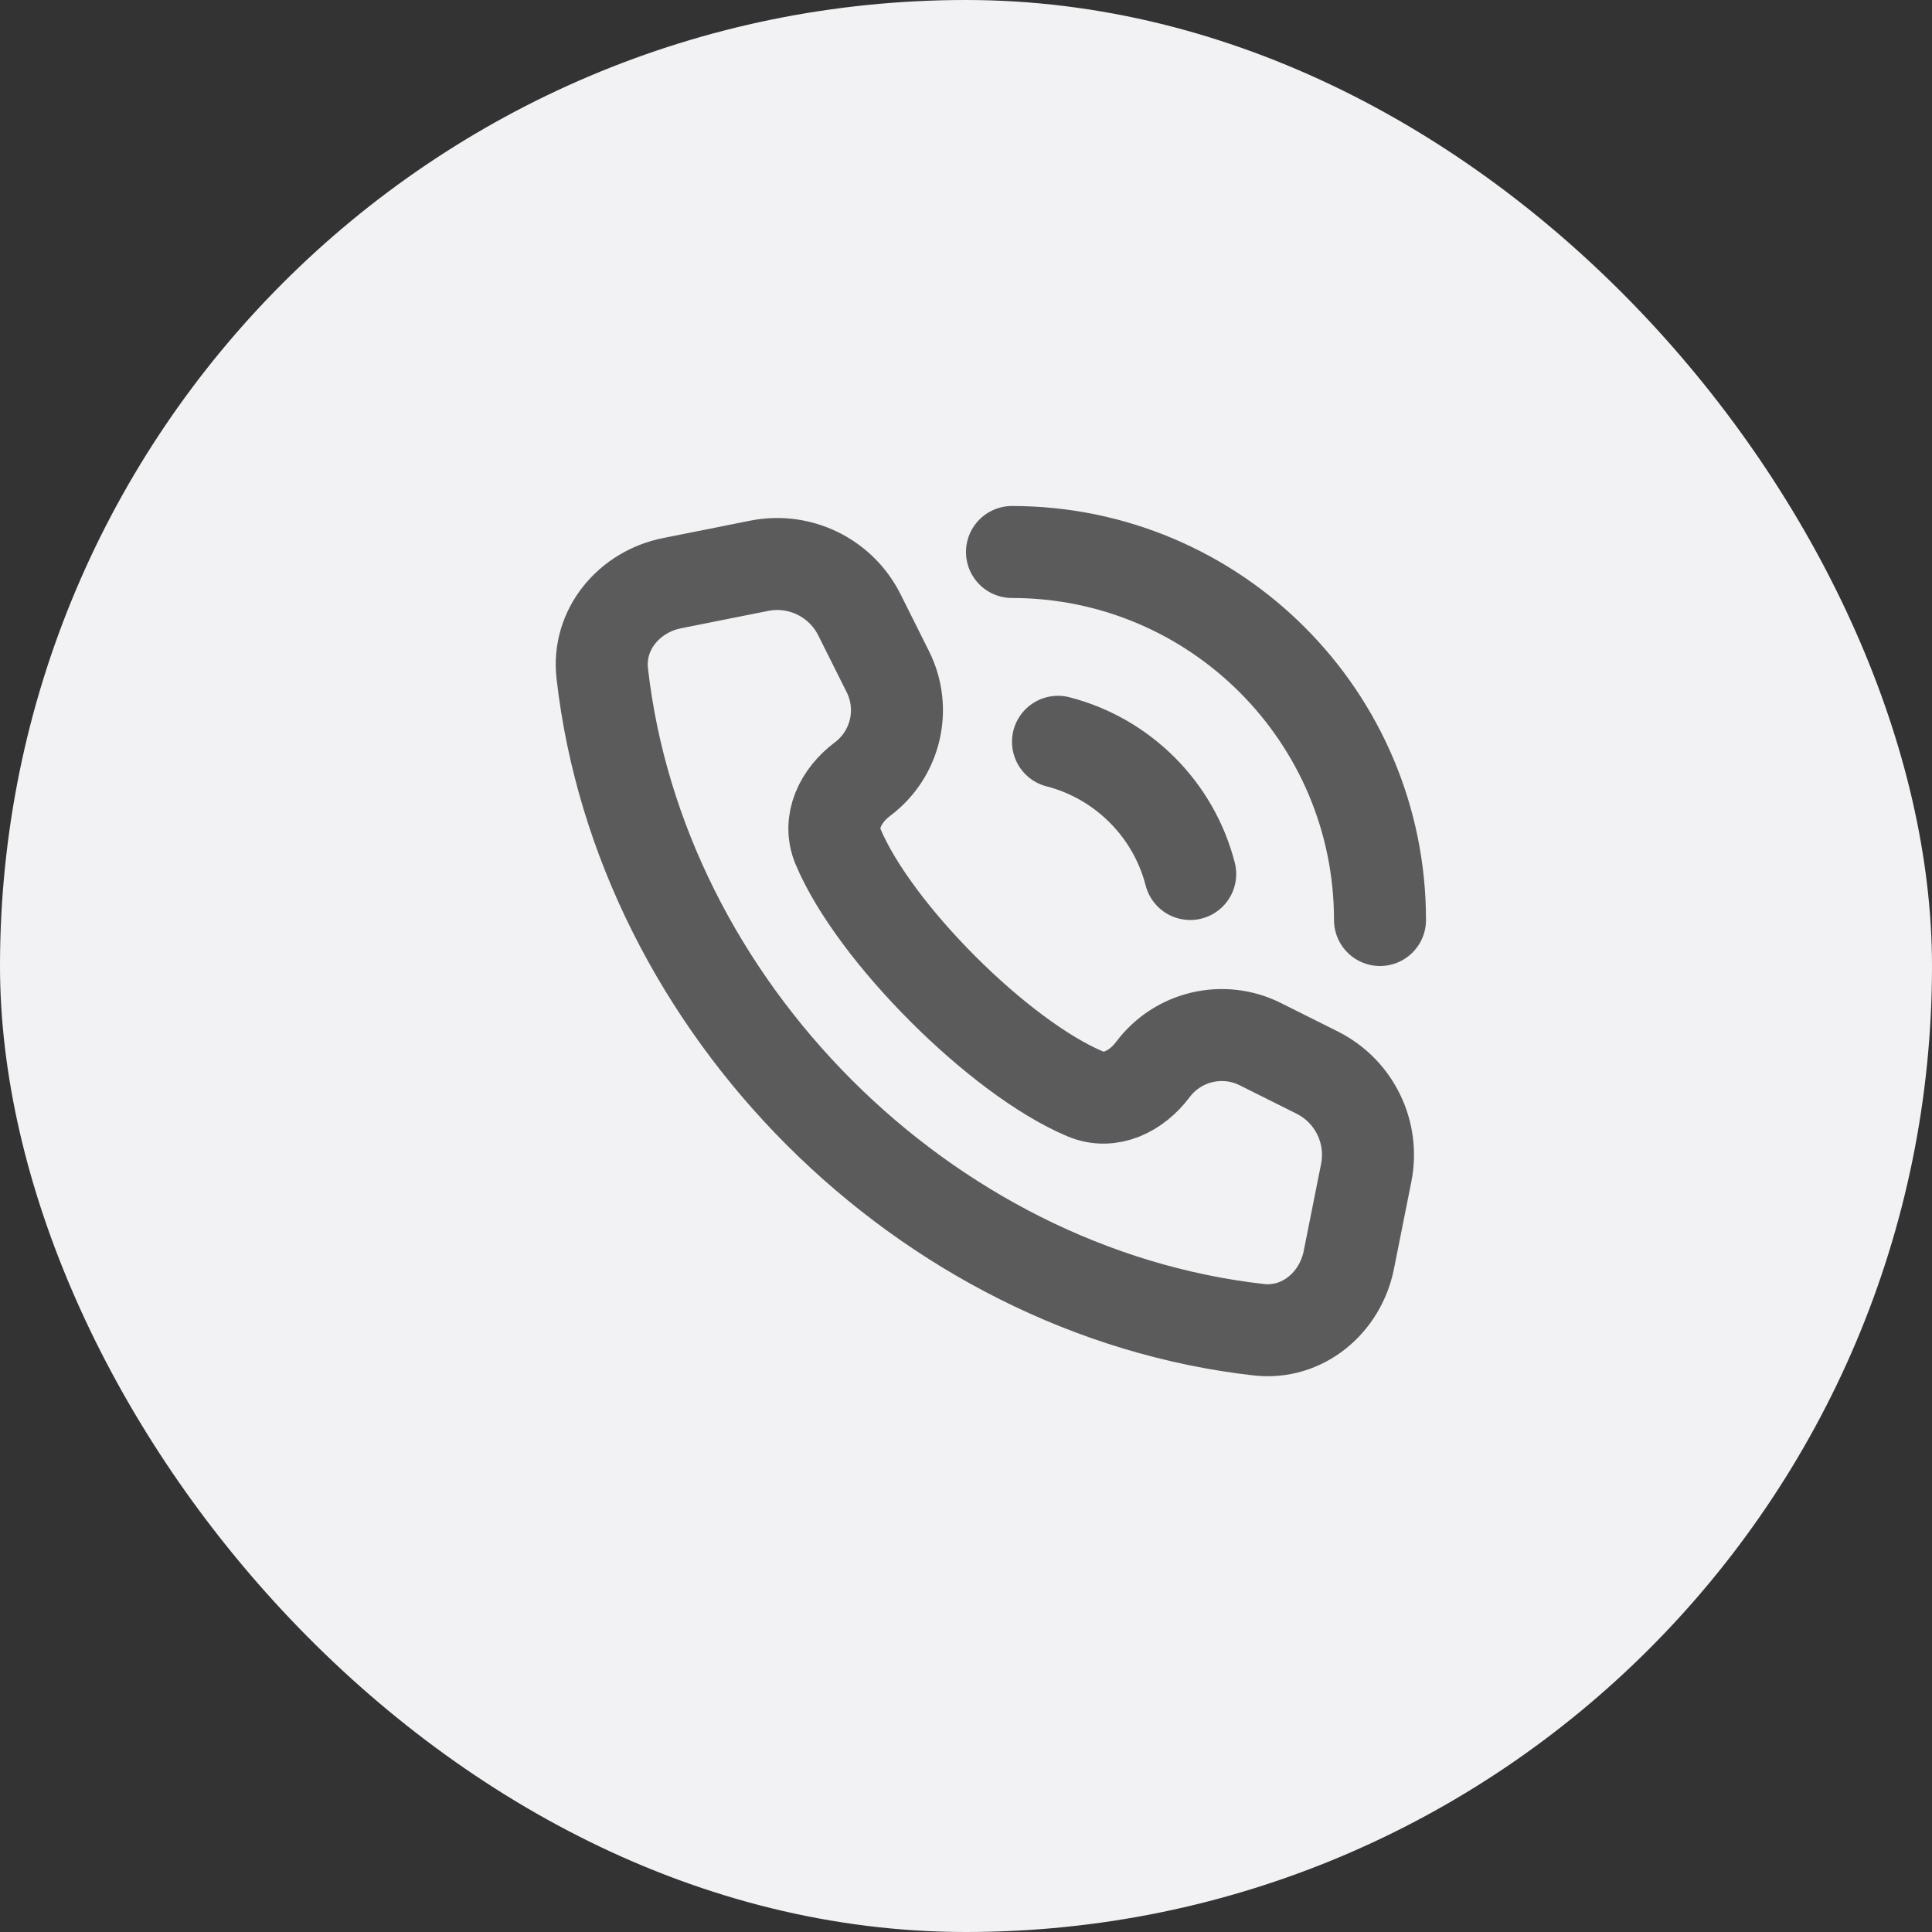
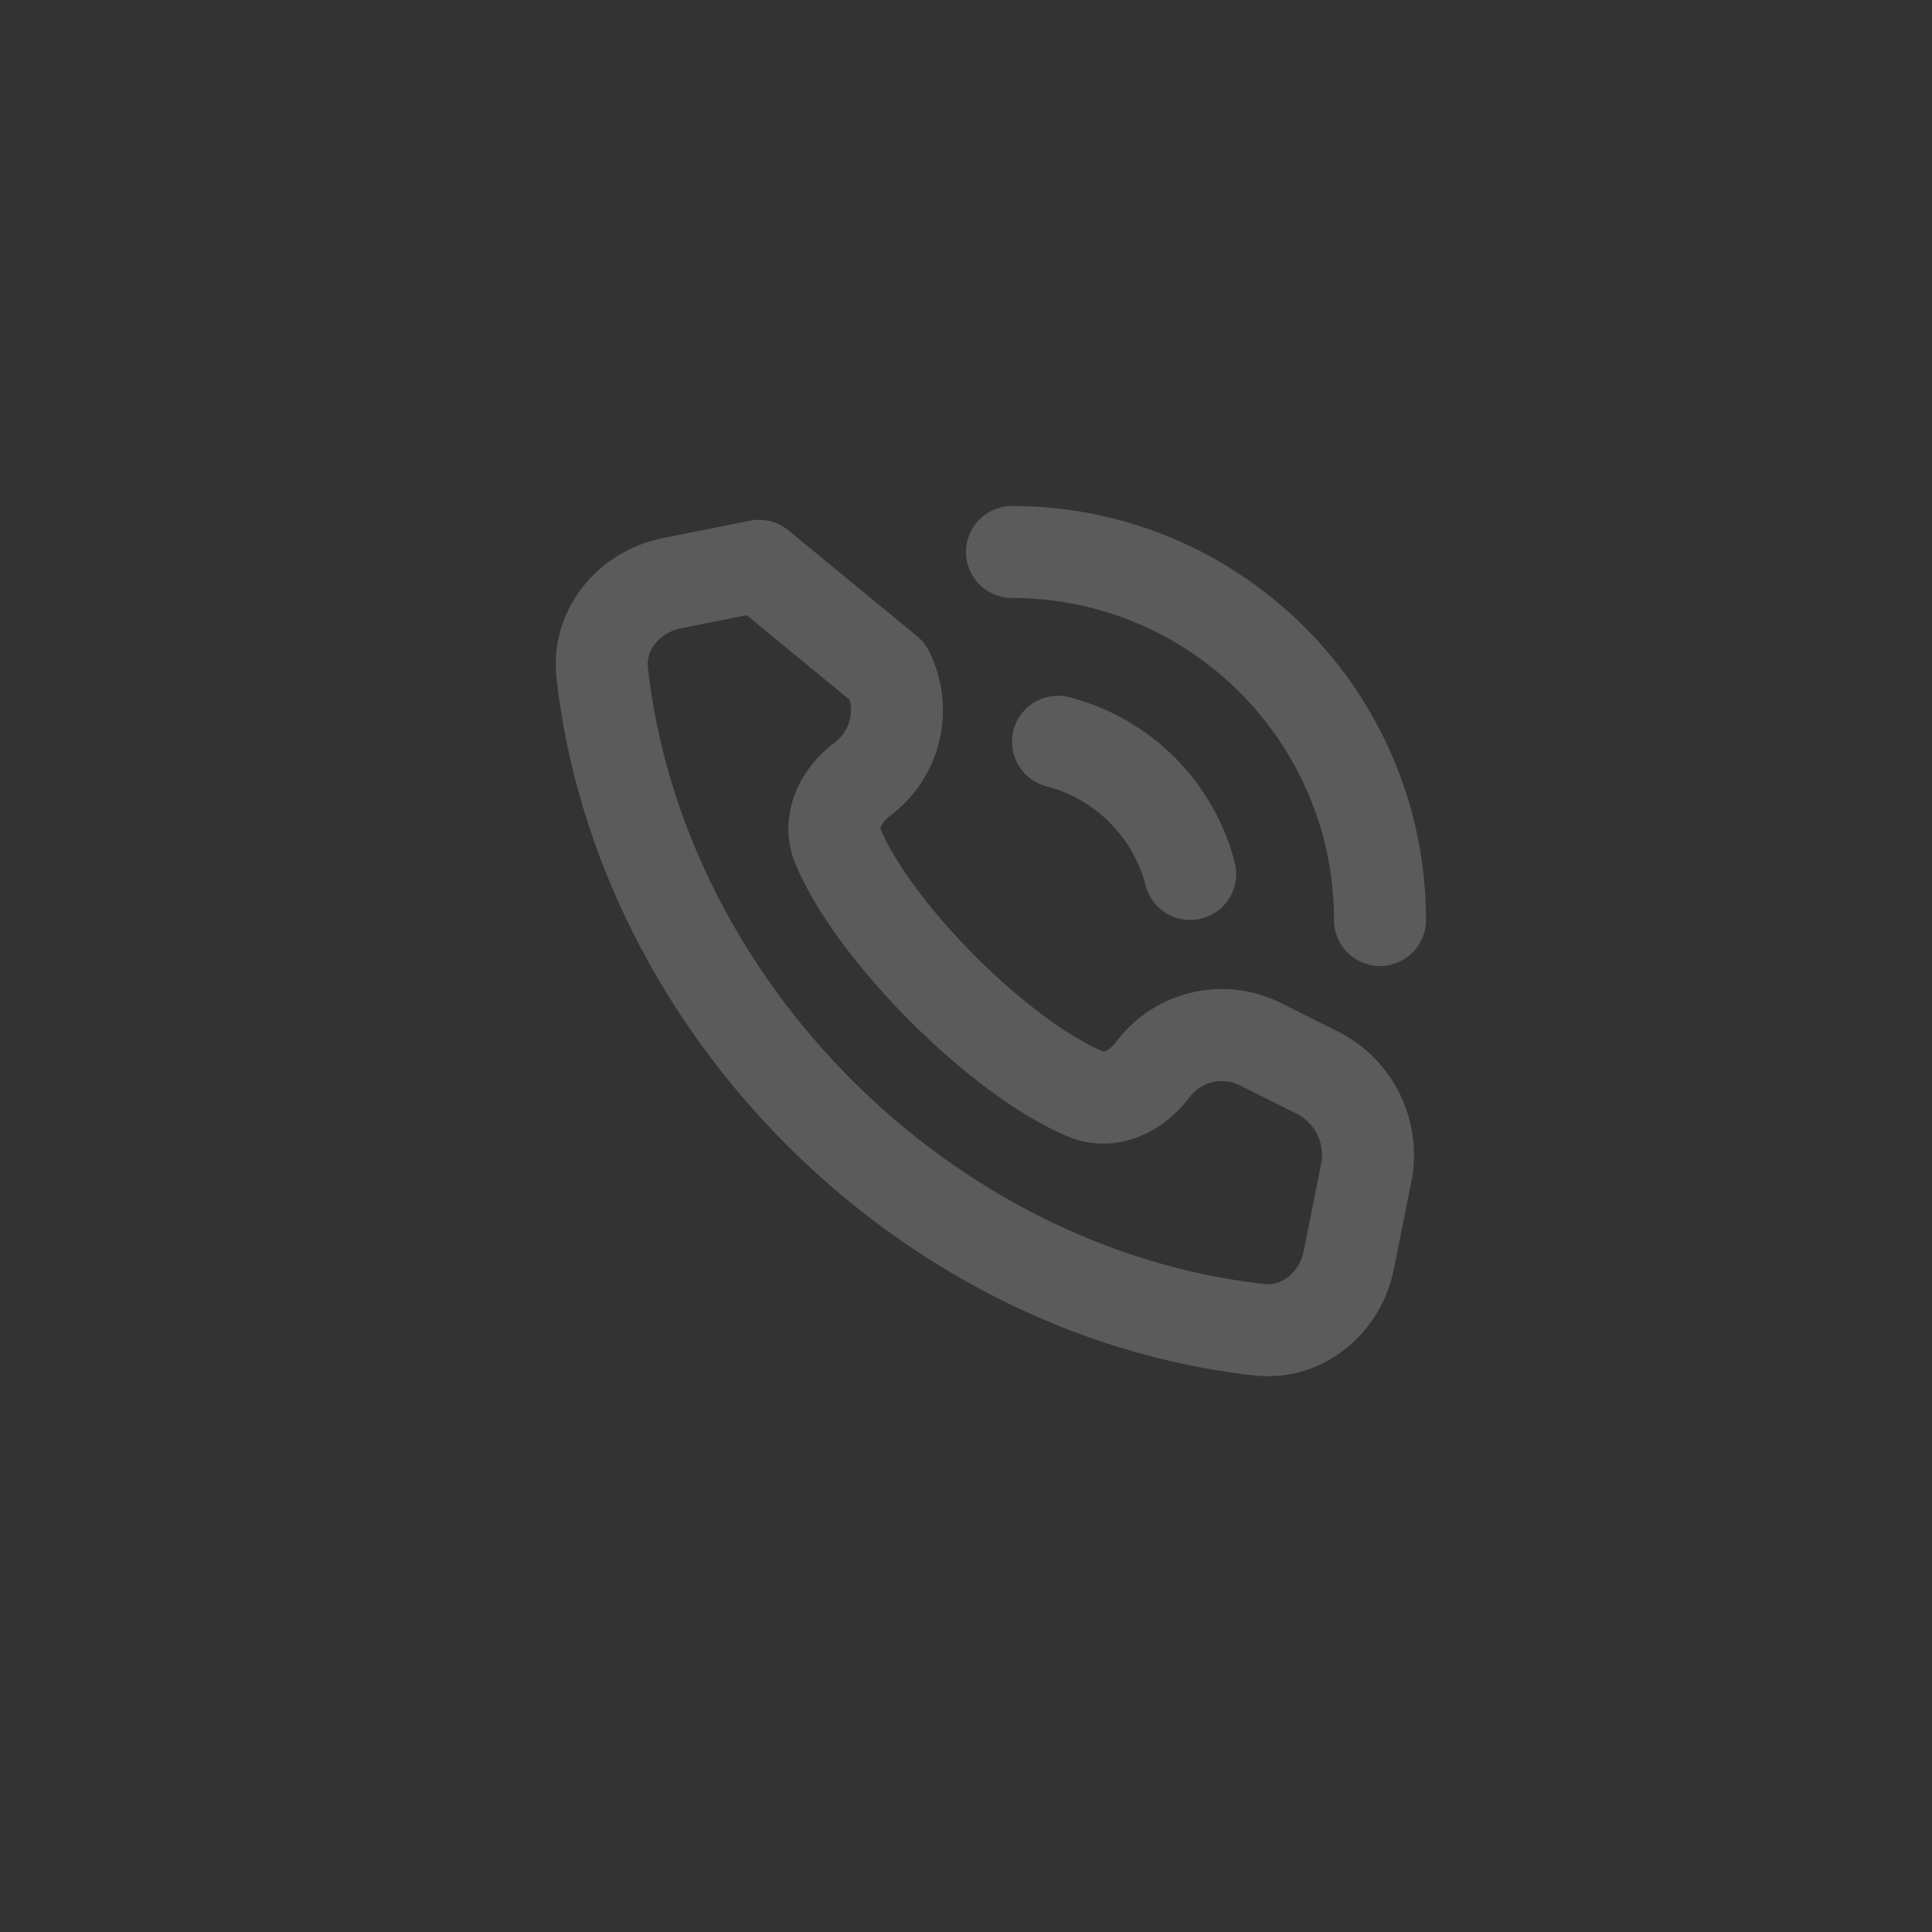
<svg xmlns="http://www.w3.org/2000/svg" width="42" height="42" viewBox="0 0 42 42" fill="none">
  <rect x="0" y="0" width="42" height="42" fill="#333333" stroke="none" />
-   <rect width="42" height="42" rx="21" fill="#F2F2F4" />
-   <path d="M30 20C30 15.582 26.418 12 22 12M23 16.126C24.406 16.488 25.512 17.594 25.874 19M25.062 23.251V23.251C25.605 22.526 26.589 22.294 27.398 22.699L28.634 23.317C29.44 23.72 29.877 24.613 29.7 25.498L29.322 27.392C29.135 28.327 28.311 29.015 27.364 28.907C20.101 28.086 13.914 21.899 13.092 14.636C12.985 13.689 13.673 12.865 14.608 12.678L16.502 12.3C17.387 12.123 18.28 12.56 18.683 13.366L19.301 14.602C19.706 15.411 19.474 16.395 18.749 16.938V16.938C18.278 17.292 17.99 17.86 18.218 18.404C19.001 20.273 21.727 22.999 23.596 23.782C24.14 24.01 24.708 23.722 25.062 23.251Z" stroke="#5B5B5B" stroke-width="2" stroke-linecap="round" stroke-linejoin="round" />
+   <path d="M30 20C30 15.582 26.418 12 22 12M23 16.126C24.406 16.488 25.512 17.594 25.874 19M25.062 23.251V23.251C25.605 22.526 26.589 22.294 27.398 22.699L28.634 23.317C29.44 23.72 29.877 24.613 29.7 25.498L29.322 27.392C29.135 28.327 28.311 29.015 27.364 28.907C20.101 28.086 13.914 21.899 13.092 14.636C12.985 13.689 13.673 12.865 14.608 12.678L16.502 12.3L19.301 14.602C19.706 15.411 19.474 16.395 18.749 16.938V16.938C18.278 17.292 17.99 17.86 18.218 18.404C19.001 20.273 21.727 22.999 23.596 23.782C24.14 24.01 24.708 23.722 25.062 23.251Z" stroke="#5B5B5B" stroke-width="2" stroke-linecap="round" stroke-linejoin="round" />
</svg>